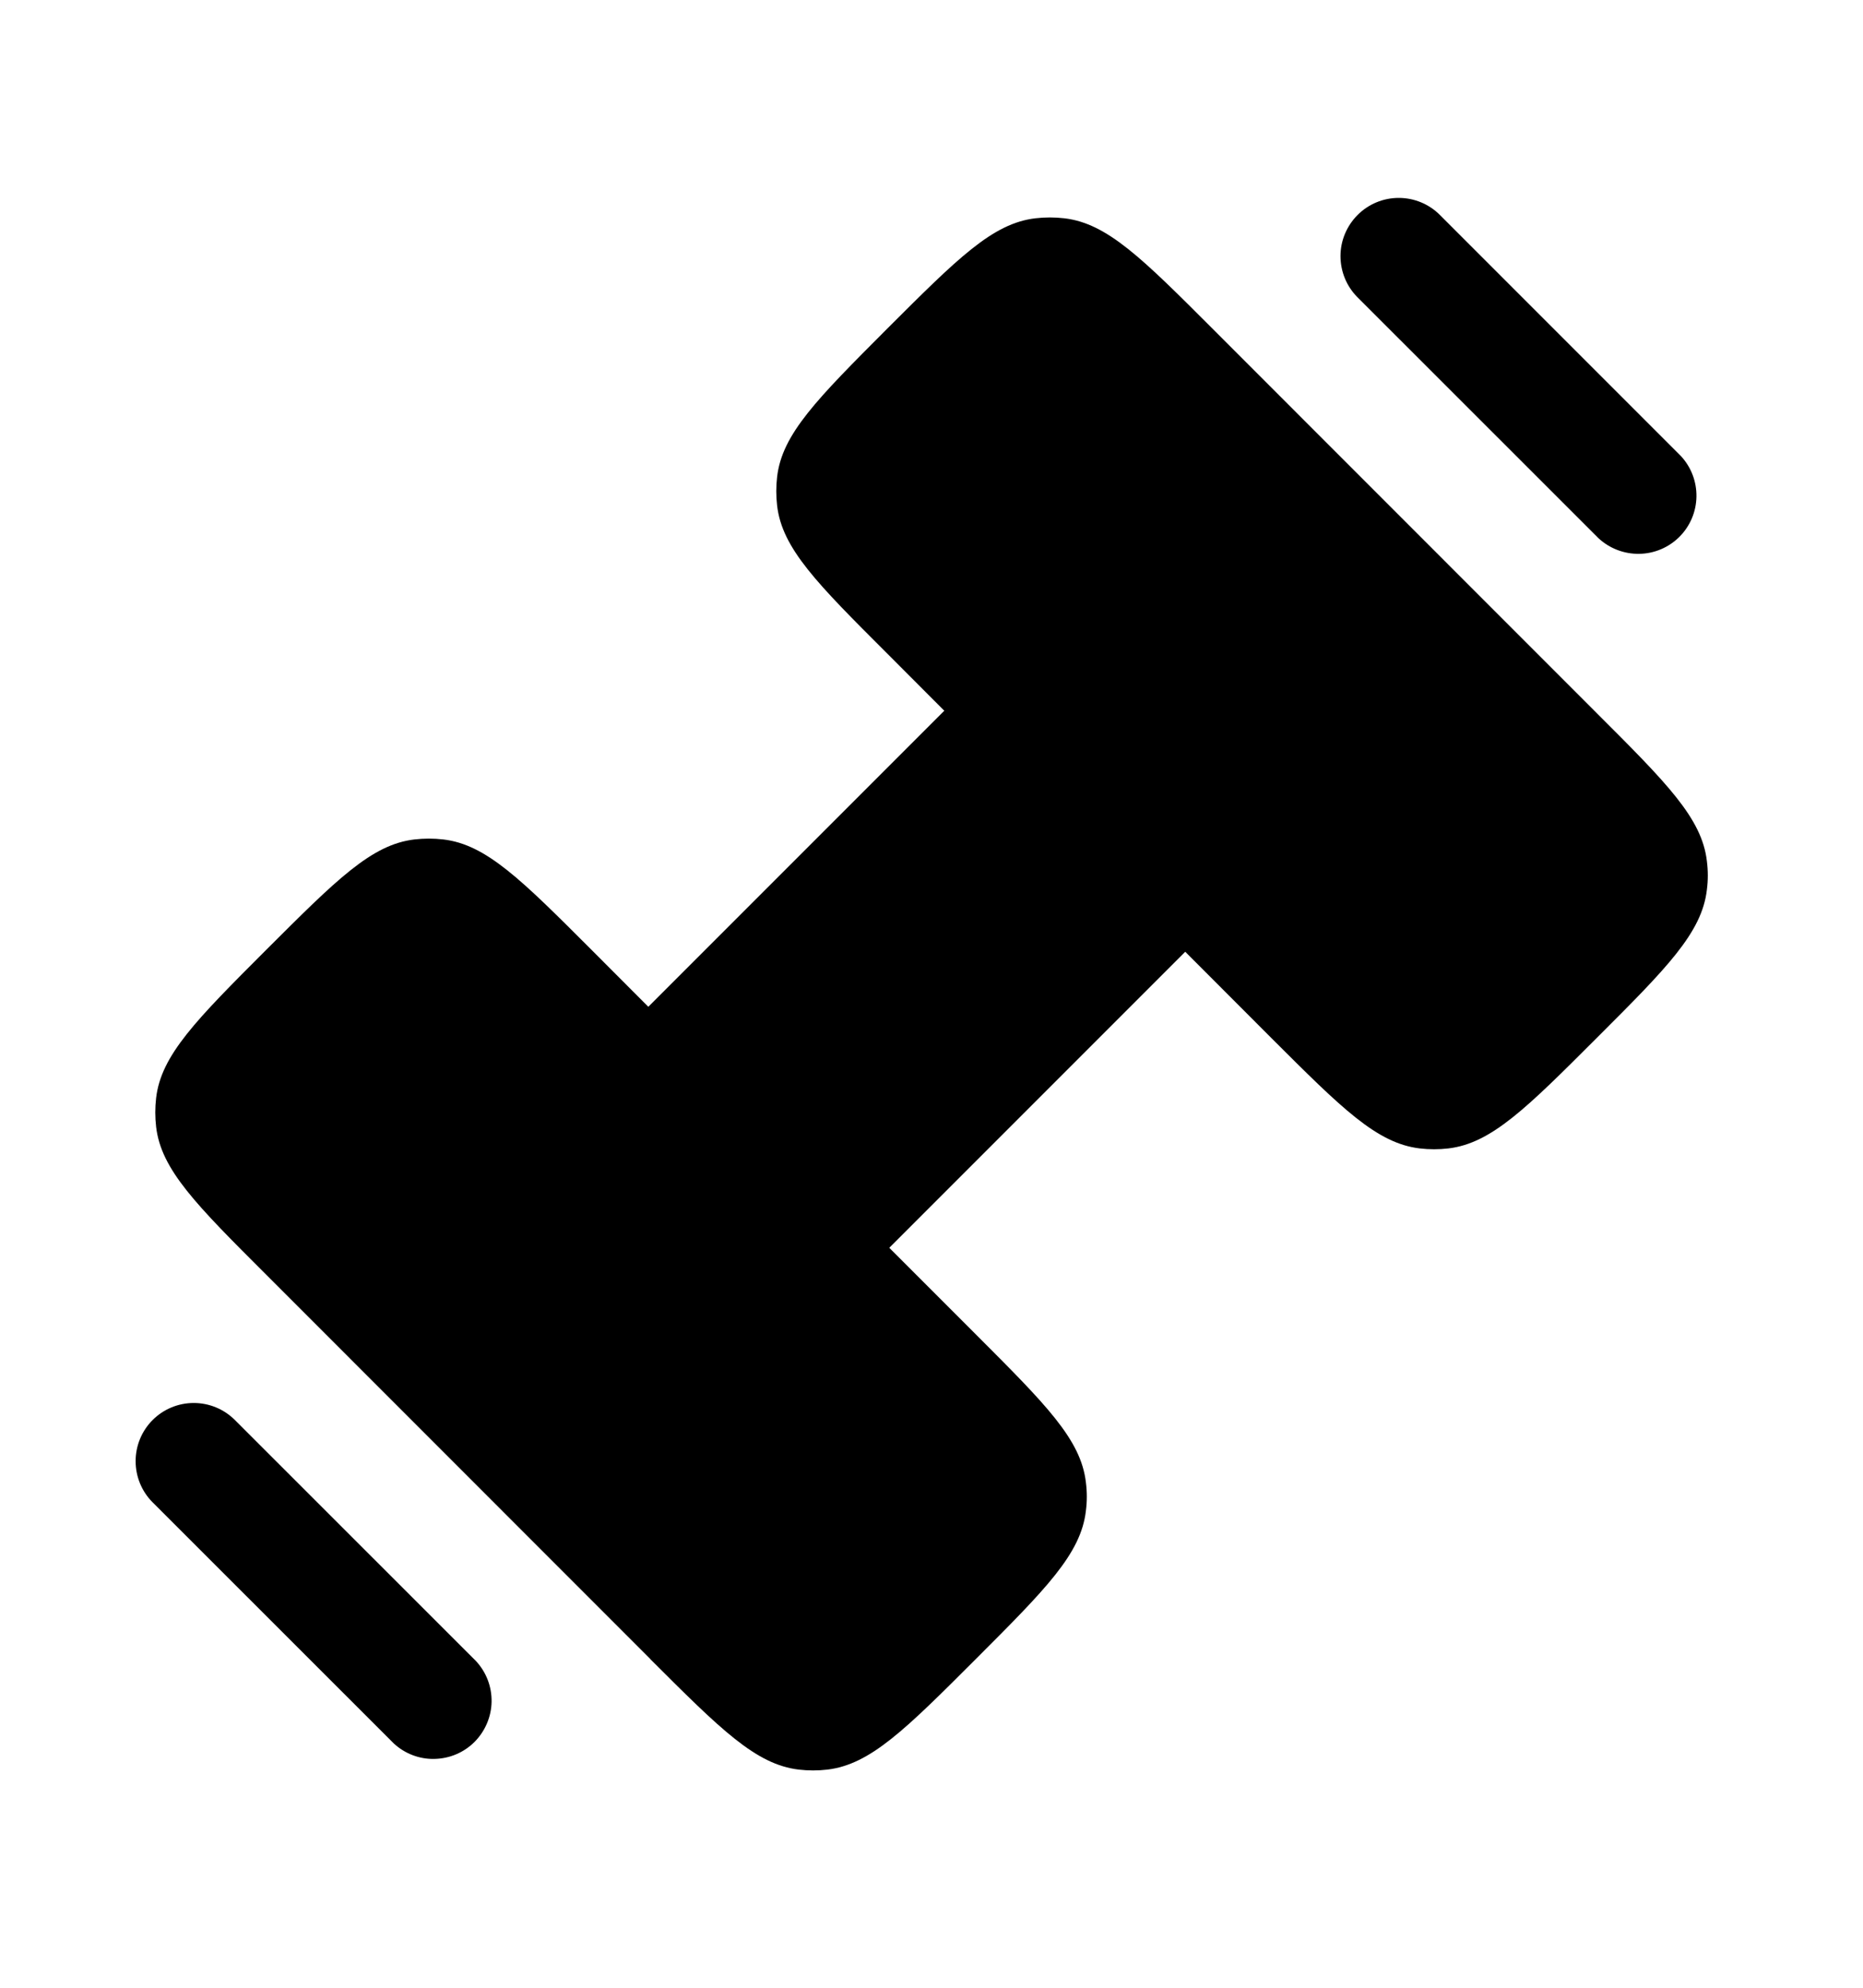
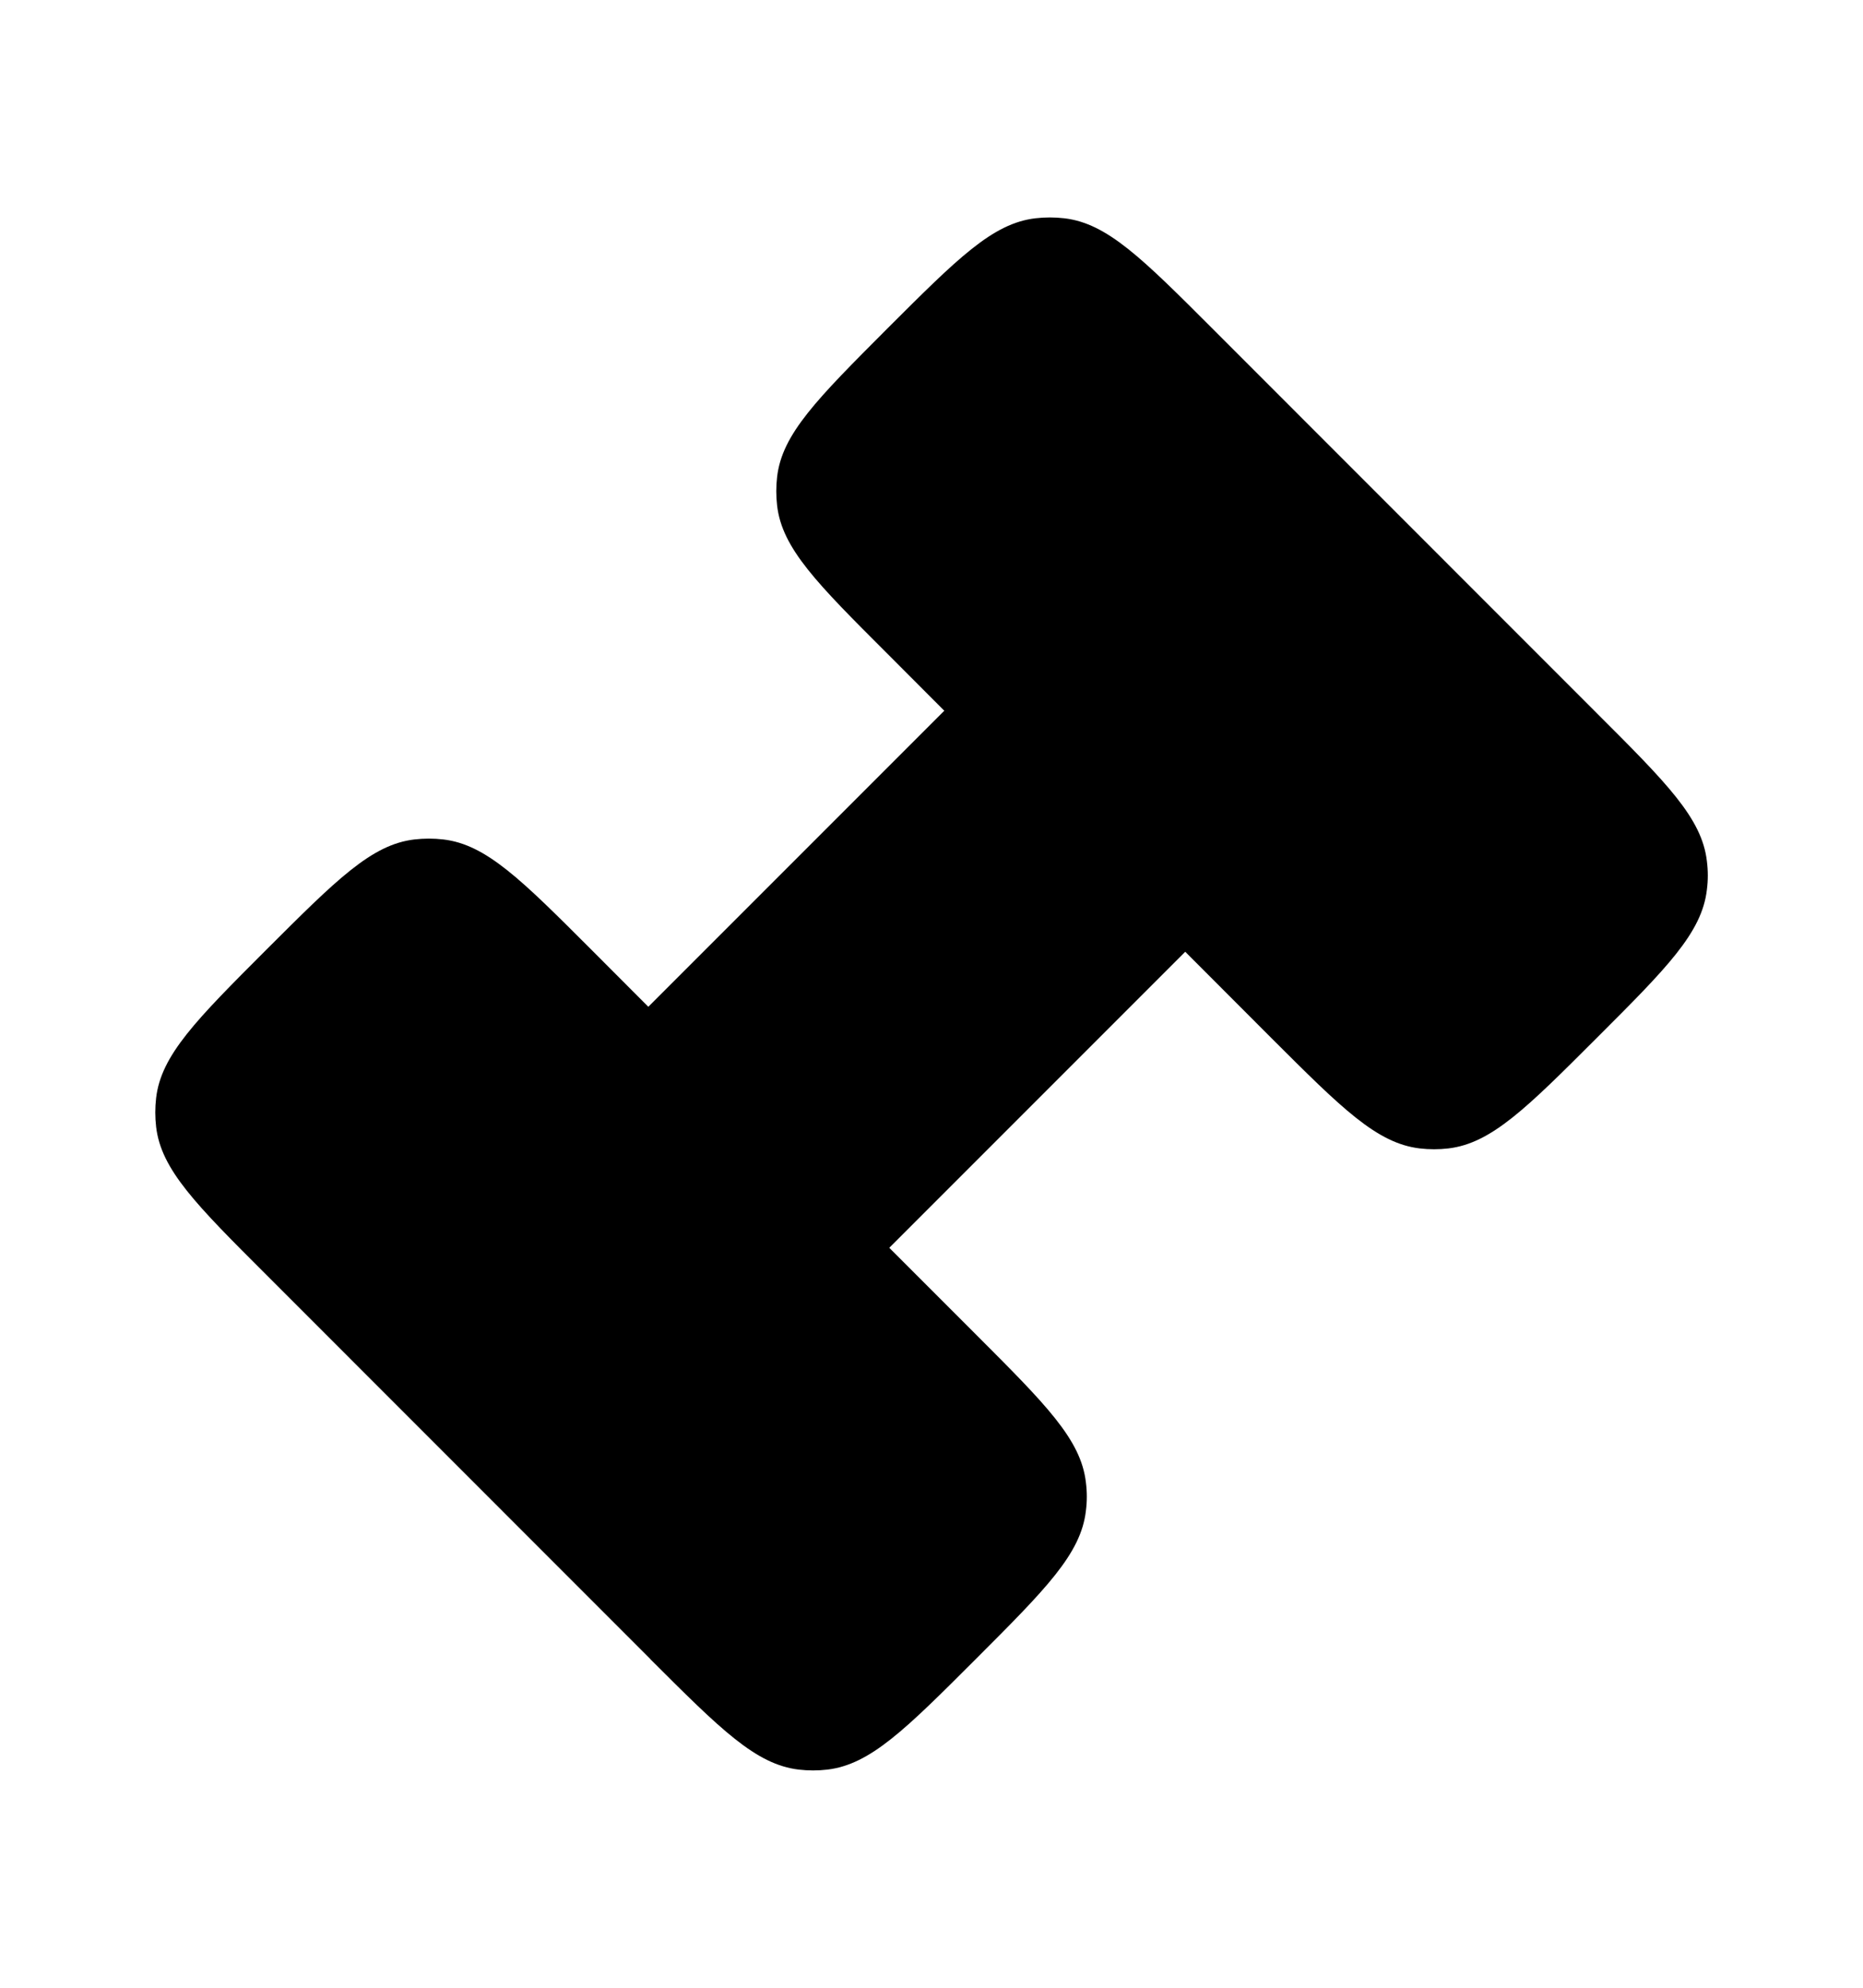
<svg xmlns="http://www.w3.org/2000/svg" width="15" height="16" viewBox="0 0 15 16" fill="none">
  <path d="M5.237 13.355L2.145 10.262C1.579 9.697 1.297 9.415 1.257 9.07C1.248 8.993 1.248 8.915 1.257 8.838C1.297 8.493 1.579 8.21 2.144 7.645C2.71 7.08 2.992 6.797 3.337 6.757C3.415 6.748 3.492 6.748 3.569 6.757C3.914 6.797 4.197 7.08 4.762 7.645L5.22 8.104L7.603 5.721L7.145 5.262C6.579 4.697 6.297 4.415 6.257 4.07C6.248 3.993 6.248 3.915 6.257 3.838C6.297 3.493 6.579 3.211 7.144 2.645C7.71 2.08 7.992 1.797 8.337 1.757C8.414 1.748 8.492 1.748 8.569 1.757C8.914 1.797 9.197 2.08 9.762 2.645L12.855 5.739C13.421 6.304 13.703 6.586 13.743 6.931C13.753 7.009 13.753 7.086 13.743 7.162C13.703 7.508 13.421 7.791 12.855 8.356C12.29 8.921 12.007 9.203 11.662 9.244C11.585 9.253 11.508 9.253 11.431 9.244C11.085 9.203 10.803 8.921 10.237 8.356L9.543 7.661L7.16 10.044L7.855 10.739C8.42 11.304 8.703 11.586 8.743 11.931C8.753 12.009 8.753 12.086 8.743 12.162C8.703 12.508 8.42 12.791 7.855 13.356C7.29 13.921 7.007 14.203 6.662 14.244C6.586 14.253 6.508 14.253 6.431 14.244C6.085 14.203 5.803 13.921 5.237 13.356" fill="black" />
-   <path fill-rule="evenodd" clip-rule="evenodd" d="M10.931 1.73C11.019 1.642 11.138 1.593 11.262 1.593C11.386 1.593 11.505 1.642 11.593 1.73L13.533 3.67C13.616 3.759 13.661 3.876 13.659 3.998C13.657 4.119 13.608 4.235 13.522 4.321C13.436 4.407 13.32 4.456 13.199 4.458C13.077 4.46 12.96 4.415 12.871 4.333L10.93 2.393C10.842 2.305 10.793 2.186 10.793 2.061C10.793 1.937 10.843 1.818 10.931 1.73ZM1.229 11.43C1.317 11.342 1.436 11.293 1.56 11.293C1.684 11.293 1.803 11.342 1.891 11.43L3.832 13.37C3.915 13.459 3.96 13.576 3.958 13.698C3.956 13.819 3.906 13.935 3.821 14.021C3.735 14.107 3.619 14.156 3.497 14.158C3.376 14.161 3.258 14.115 3.17 14.033L1.229 12.093C1.141 12.005 1.092 11.886 1.092 11.761C1.092 11.637 1.141 11.518 1.229 11.43Z" fill="black" />
</svg>